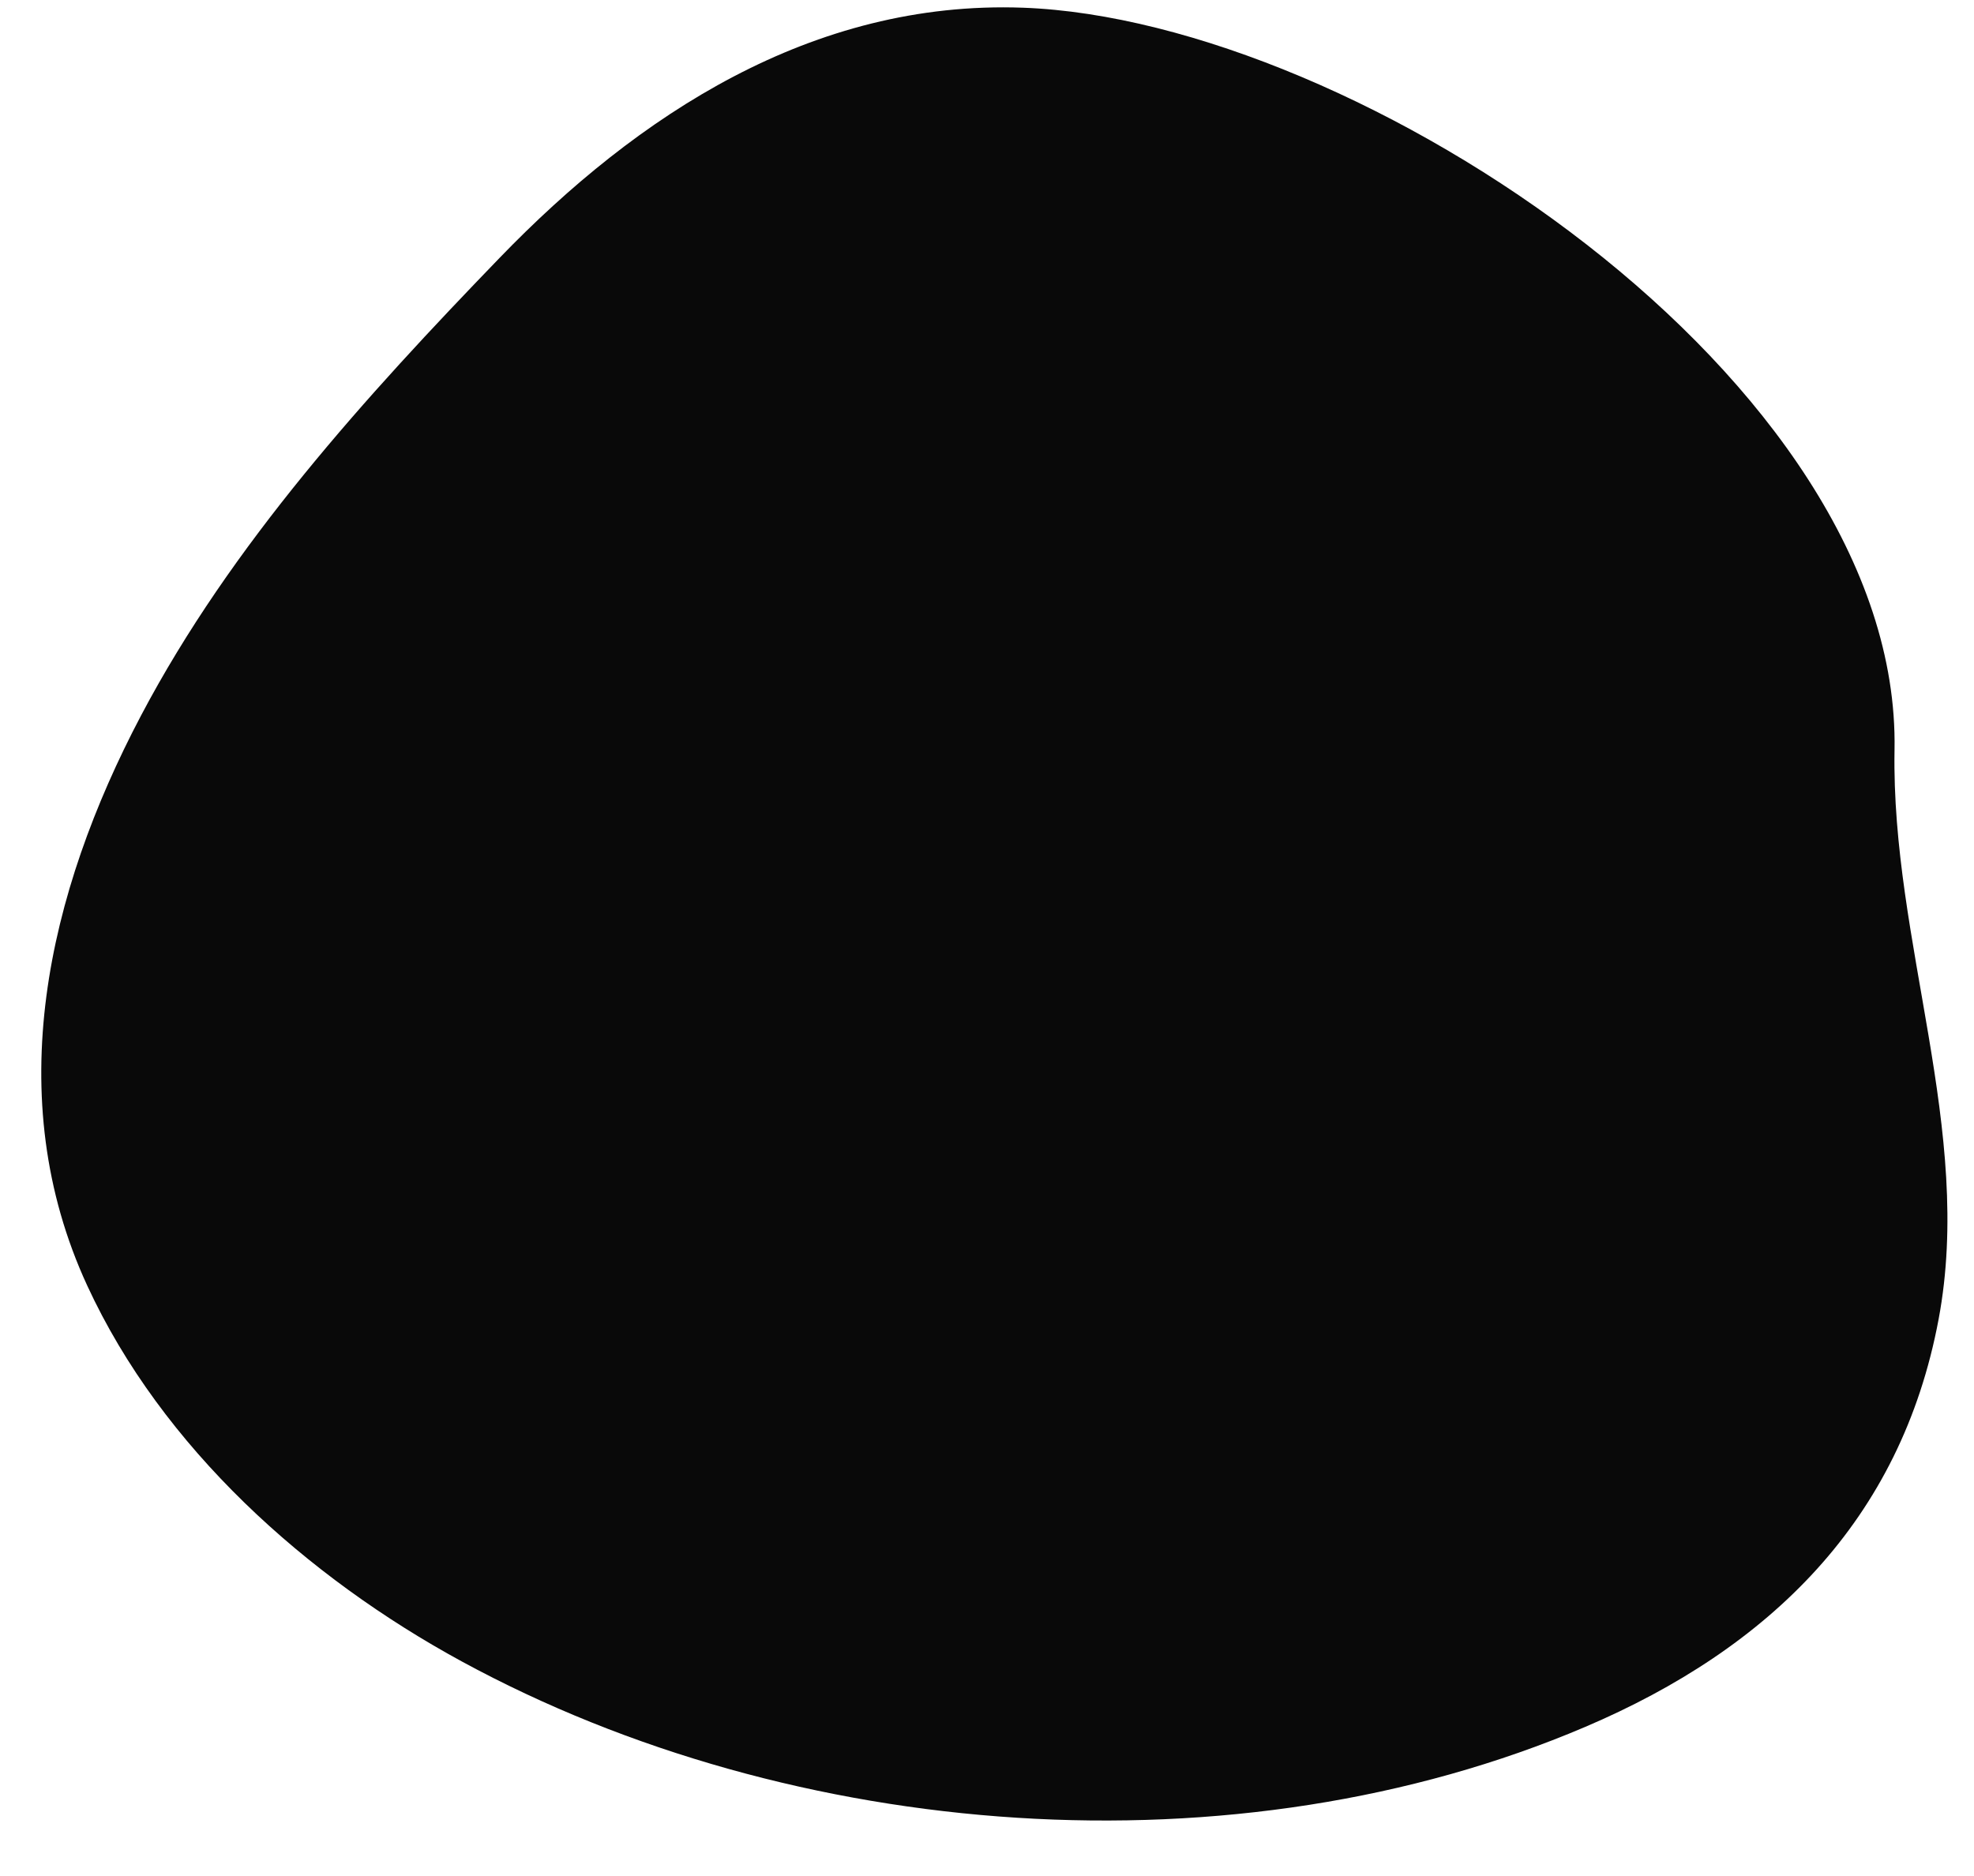
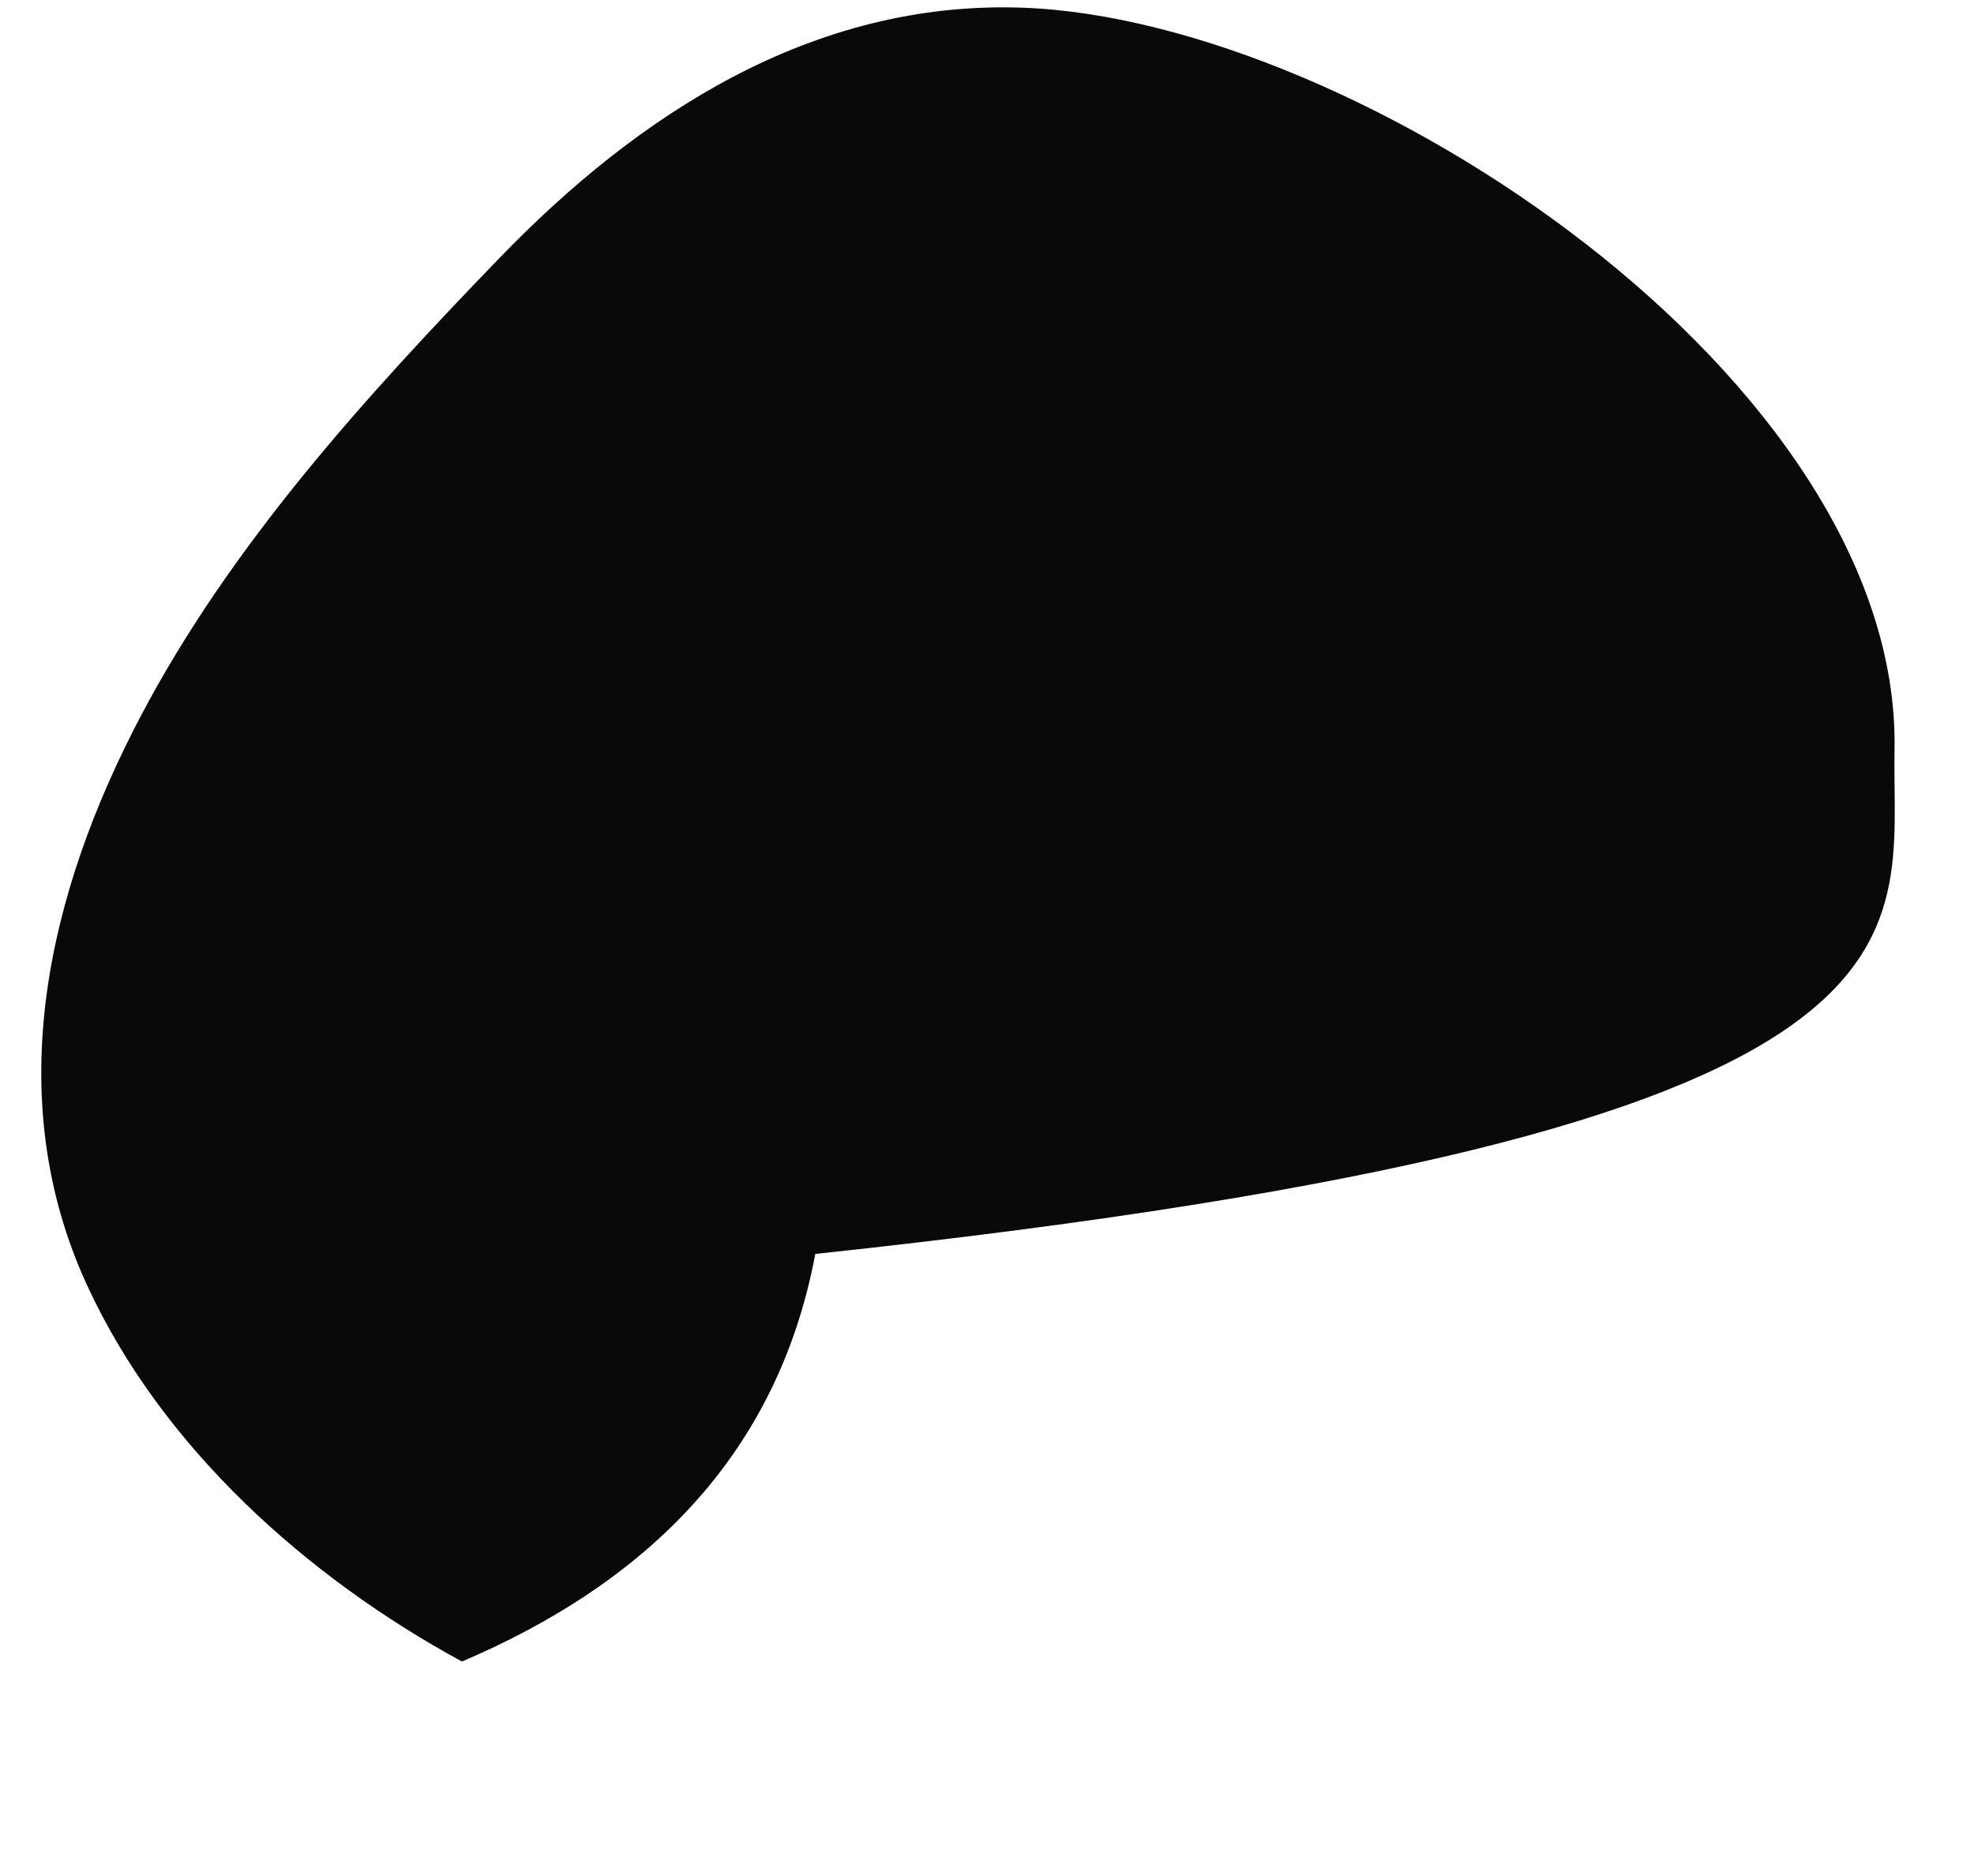
<svg xmlns="http://www.w3.org/2000/svg" fill="#000000" height="1227.2" preserveAspectRatio="xMidYMid meet" version="1" viewBox="-27.0 -4.8 1291.5 1227.2" width="1291.5" zoomAndPan="magnify">
  <g id="change1_1">
-     <path d="M1212.51,485.81c4.36-242-351.18-477.58-570.28-485.57c-137.94-5-252.2,70.33-342.41,163.73 c-87.49,90.57-175.5,187.38-234.6,299.5c-61.11,116-92.19,249.34-35.14,372.89c49,106.13,143.78,190.82,245.14,245.95 c217.27,118.17,506.4,140.17,734.93,42.77c120.47-51.35,206.47-134.85,231.19-266.68C1264.54,734.73,1210.25,611.62,1212.51,485.81z" fill="#090909" />
+     <path d="M1212.51,485.81c4.36-242-351.18-477.58-570.28-485.57c-137.94-5-252.2,70.33-342.41,163.73 c-87.49,90.57-175.5,187.38-234.6,299.5c-61.11,116-92.19,249.34-35.14,372.89c49,106.13,143.78,190.82,245.14,245.95 c120.47-51.35,206.47-134.85,231.19-266.68C1264.54,734.73,1210.25,611.62,1212.51,485.81z" fill="#090909" />
  </g>
</svg>